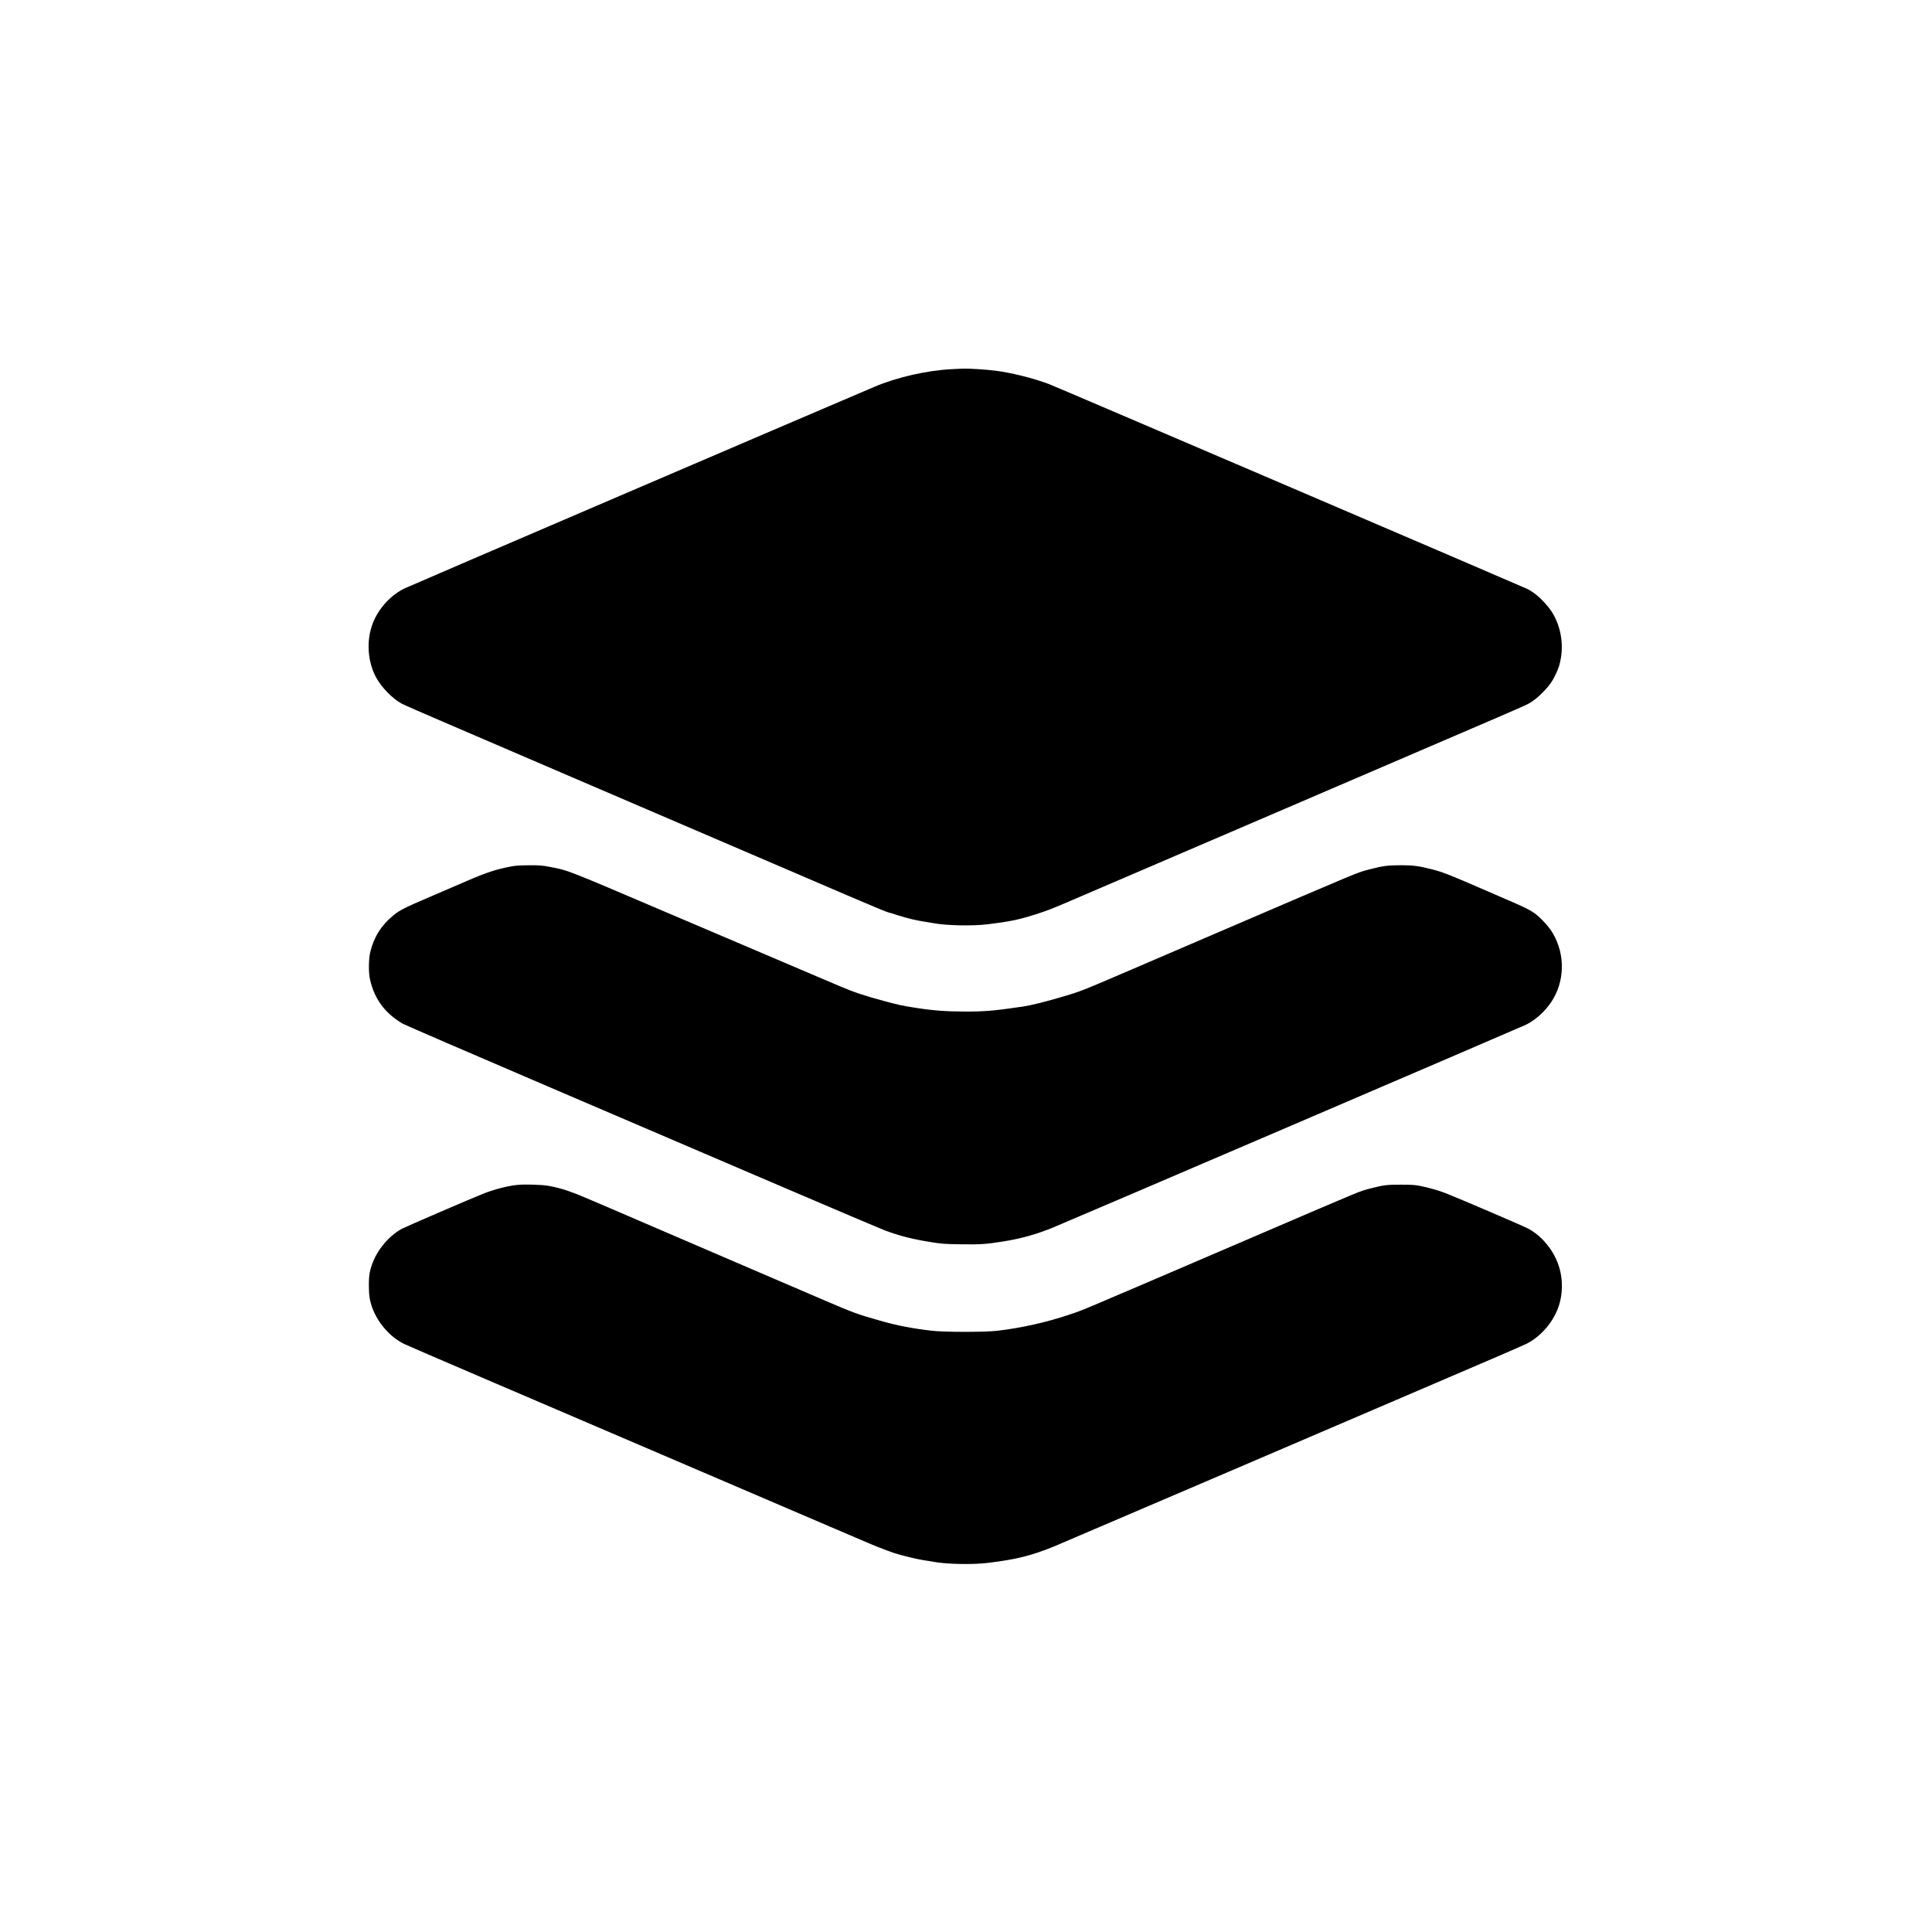
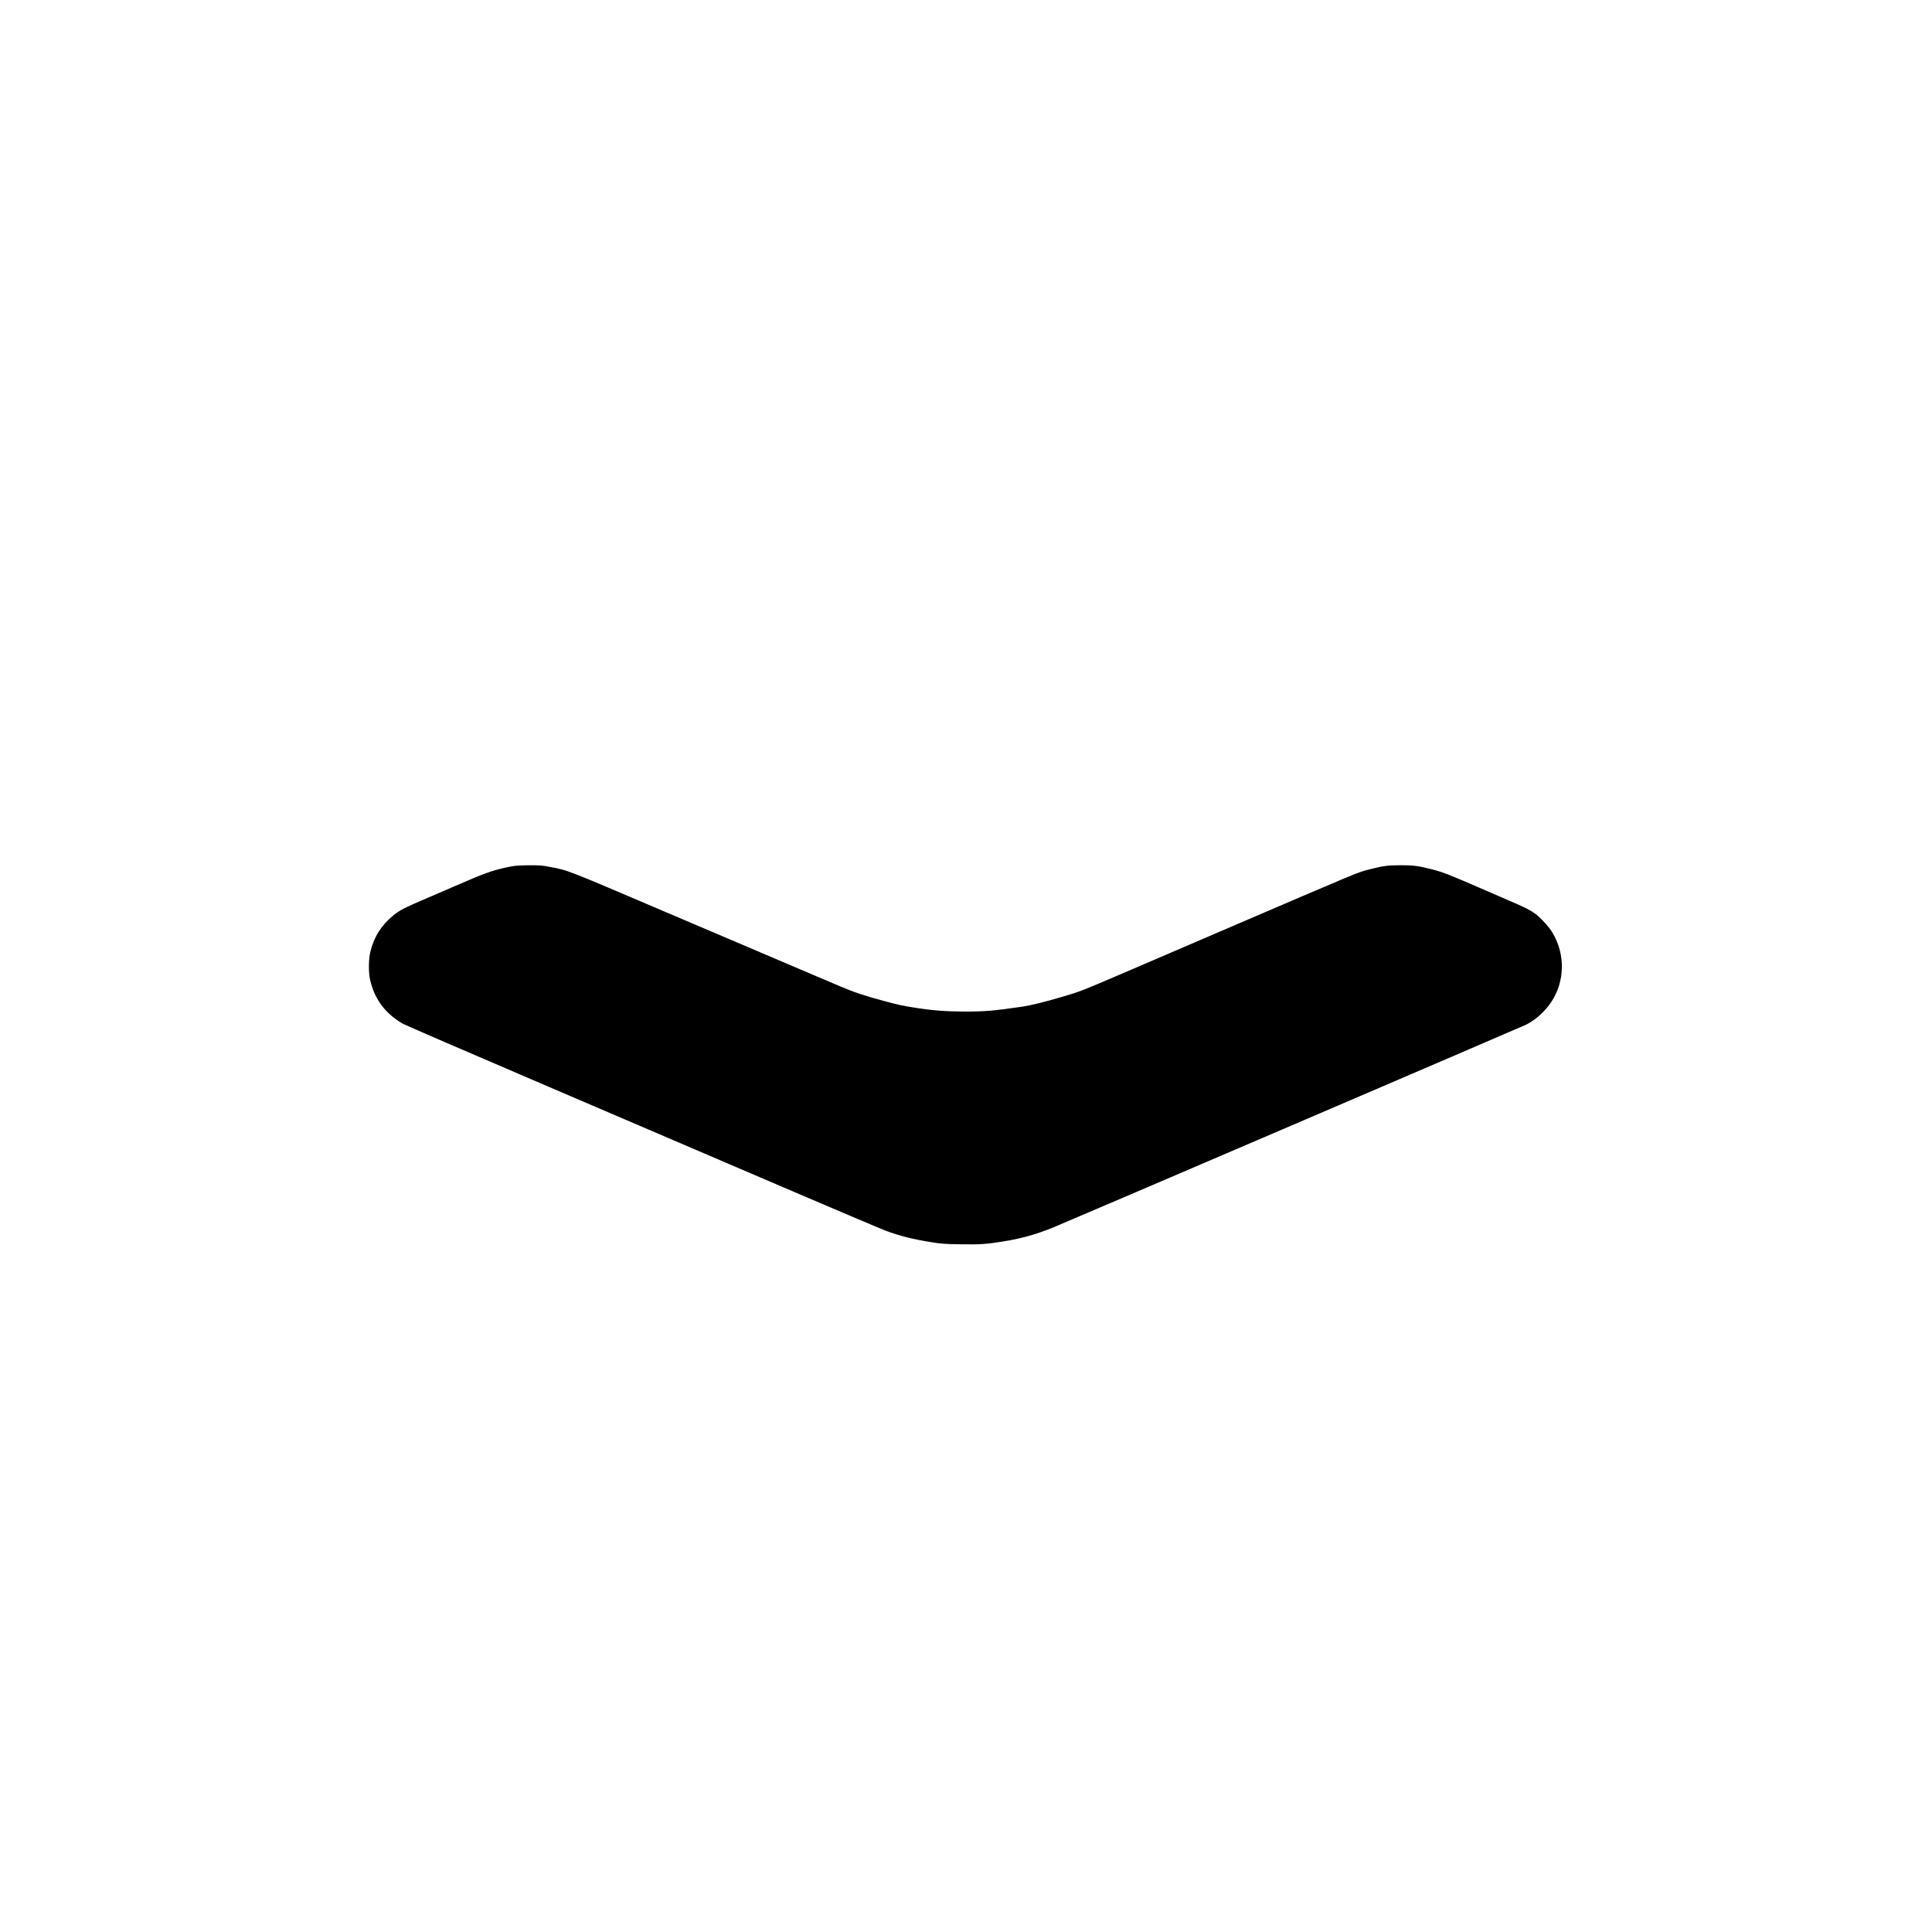
<svg xmlns="http://www.w3.org/2000/svg" version="1.0" width="3240pt" height="3240pt" viewBox="0 0 3240 3240" preserveAspectRatio="xMidYMid meet">
  <g transform="translate(0,3240) scale(0.1,-0.1)" fill="#000000" stroke="none">
-     <path d="M15955 26209 c-421 -23 -918 -137 -1296 -298 -1180 -502 -7827 -3353 -7884 -3383 -252 -128 -459 -371 -544 -640 -87 -274 -58 -601 76 -848 92 -168 269 -351 427 -439 32 -18 345 -155 695 -305 350 -151 843 -362 1096 -471 253 -108 478 -205 500 -215 22 -10 342 -147 710 -305 571 -245 3112 -1336 4485 -1925 410 -176 661 -280 675 -280 5 0 71 -20 149 -45 176 -56 311 -89 446 -109 58 -9 128 -21 155 -26 218 -42 658 -52 920 -20 357 43 515 75 799 165 203 65 276 93 686 270 453 195 2597 1115 2670 1146 36 15 297 127 580 249 283 122 985 423 1560 670 2361 1013 2704 1161 2768 1196 90 49 174 117 269 218 93 98 141 167 193 279 51 109 67 161 86 270 53 302 -29 634 -210 856 -120 146 -234 245 -356 306 -77 38 -7897 3388 -8016 3433 -257 98 -637 193 -904 226 -138 18 -431 37 -525 34 -33 0 -127 -5 -210 -9z" />
+     <path d="M15955 26209 z" />
    <path d="M8570 17869 c-252 -48 -408 -99 -755 -249 -143 -62 -422 -182 -620 -267 -422 -181 -487 -214 -598 -304 -201 -163 -328 -364 -388 -618 -28 -115 -30 -340 -4 -456 74 -329 251 -569 550 -743 39 -22 1139 -498 2445 -1057 1306 -560 3082 -1320 3945 -1690 864 -370 1631 -695 1705 -723 243 -90 457 -144 765 -193 183 -29 225 -32 495 -36 324 -5 420 1 705 46 298 47 545 115 830 229 195 78 7881 3374 7950 3409 141 72 272 183 379 322 246 319 288 761 109 1131 -53 110 -108 186 -207 288 -140 144 -198 179 -555 333 -141 61 -321 139 -401 174 -611 266 -725 311 -917 359 -217 55 -306 66 -513 66 -213 0 -304 -12 -520 -69 -221 -58 -34 20 -2645 -1101 -368 -158 -958 -412 -1310 -563 -895 -384 -890 -382 -1195 -472 -286 -85 -533 -146 -670 -166 -487 -71 -632 -83 -960 -83 -342 1 -551 17 -880 70 -183 29 -235 40 -480 106 -339 91 -504 146 -750 251 -58 24 -271 115 -475 202 -203 86 -568 242 -810 345 -242 103 -606 258 -810 345 -203 86 -570 243 -815 347 -1707 728 -1636 701 -1960 762 -119 23 -158 26 -340 25 -152 -1 -230 -6 -300 -20z" />
-     <path d="M8690 12530 c-165 -14 -395 -73 -590 -150 -215 -86 -1300 -554 -1359 -586 -211 -116 -397 -331 -489 -564 -52 -133 -67 -218 -66 -390 0 -166 14 -253 60 -379 93 -249 292 -477 519 -593 39 -20 635 -278 1325 -573 690 -296 2279 -976 3530 -1512 1251 -536 2289 -980 2305 -988 17 -7 59 -25 95 -40 36 -15 83 -35 105 -45 22 -10 69 -30 105 -45 36 -15 83 -35 105 -45 22 -10 69 -30 105 -45 36 -15 83 -35 105 -45 78 -35 341 -138 432 -169 125 -42 386 -106 513 -126 58 -8 128 -20 155 -25 218 -42 658 -52 920 -20 467 56 724 119 1105 273 47 19 1377 588 2955 1264 1579 677 3325 1425 3880 1663 556 237 1046 450 1090 472 273 136 503 426 569 718 76 332 4 659 -201 925 -100 128 -197 214 -332 290 -63 35 -1150 502 -1387 595 -126 49 -293 96 -449 126 -68 13 -143 17 -305 17 -231 0 -291 -7 -506 -63 -187 -48 -80 -4 -1964 -813 -3045 -1307 -2840 -1220 -3070 -1298 -388 -132 -827 -231 -1233 -277 -217 -24 -889 -23 -1097 2 -332 39 -581 88 -860 168 -394 112 -437 128 -955 350 -154 66 -723 311 -1265 543 -542 233 -1264 543 -1605 690 -341 147 -745 321 -899 387 -470 202 -599 247 -842 292 -99 18 -376 27 -504 16z" />
  </g>
</svg>